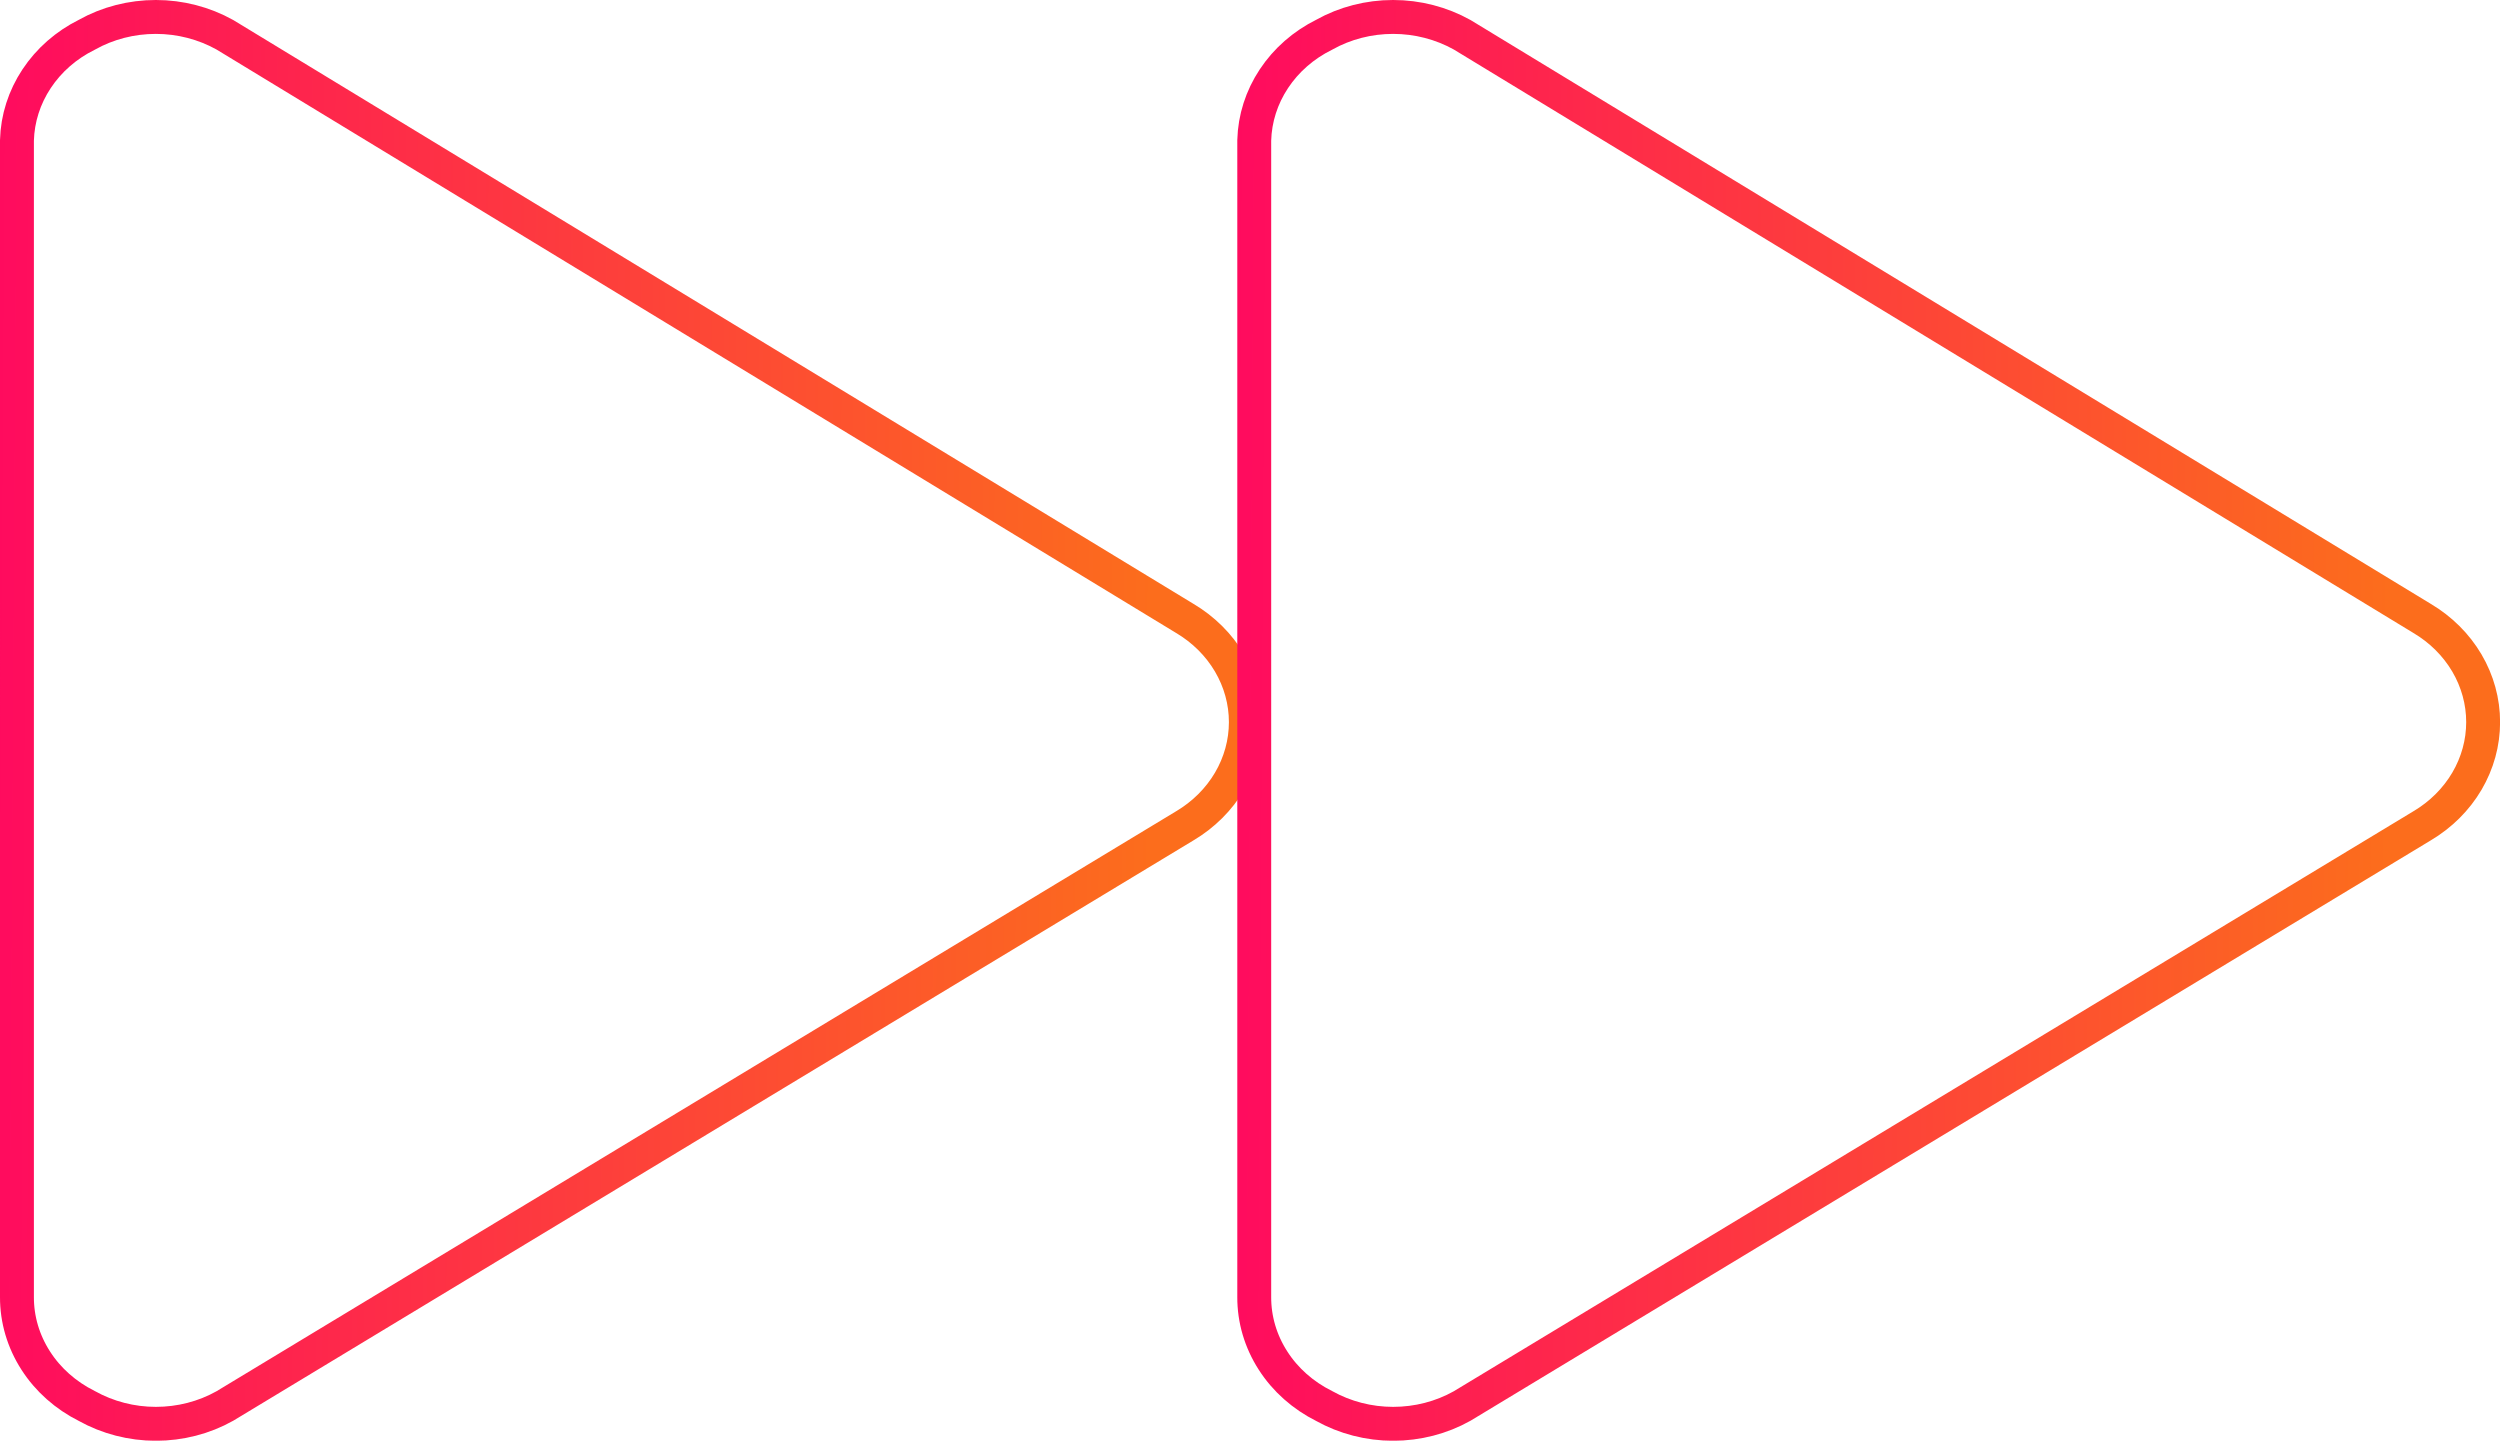
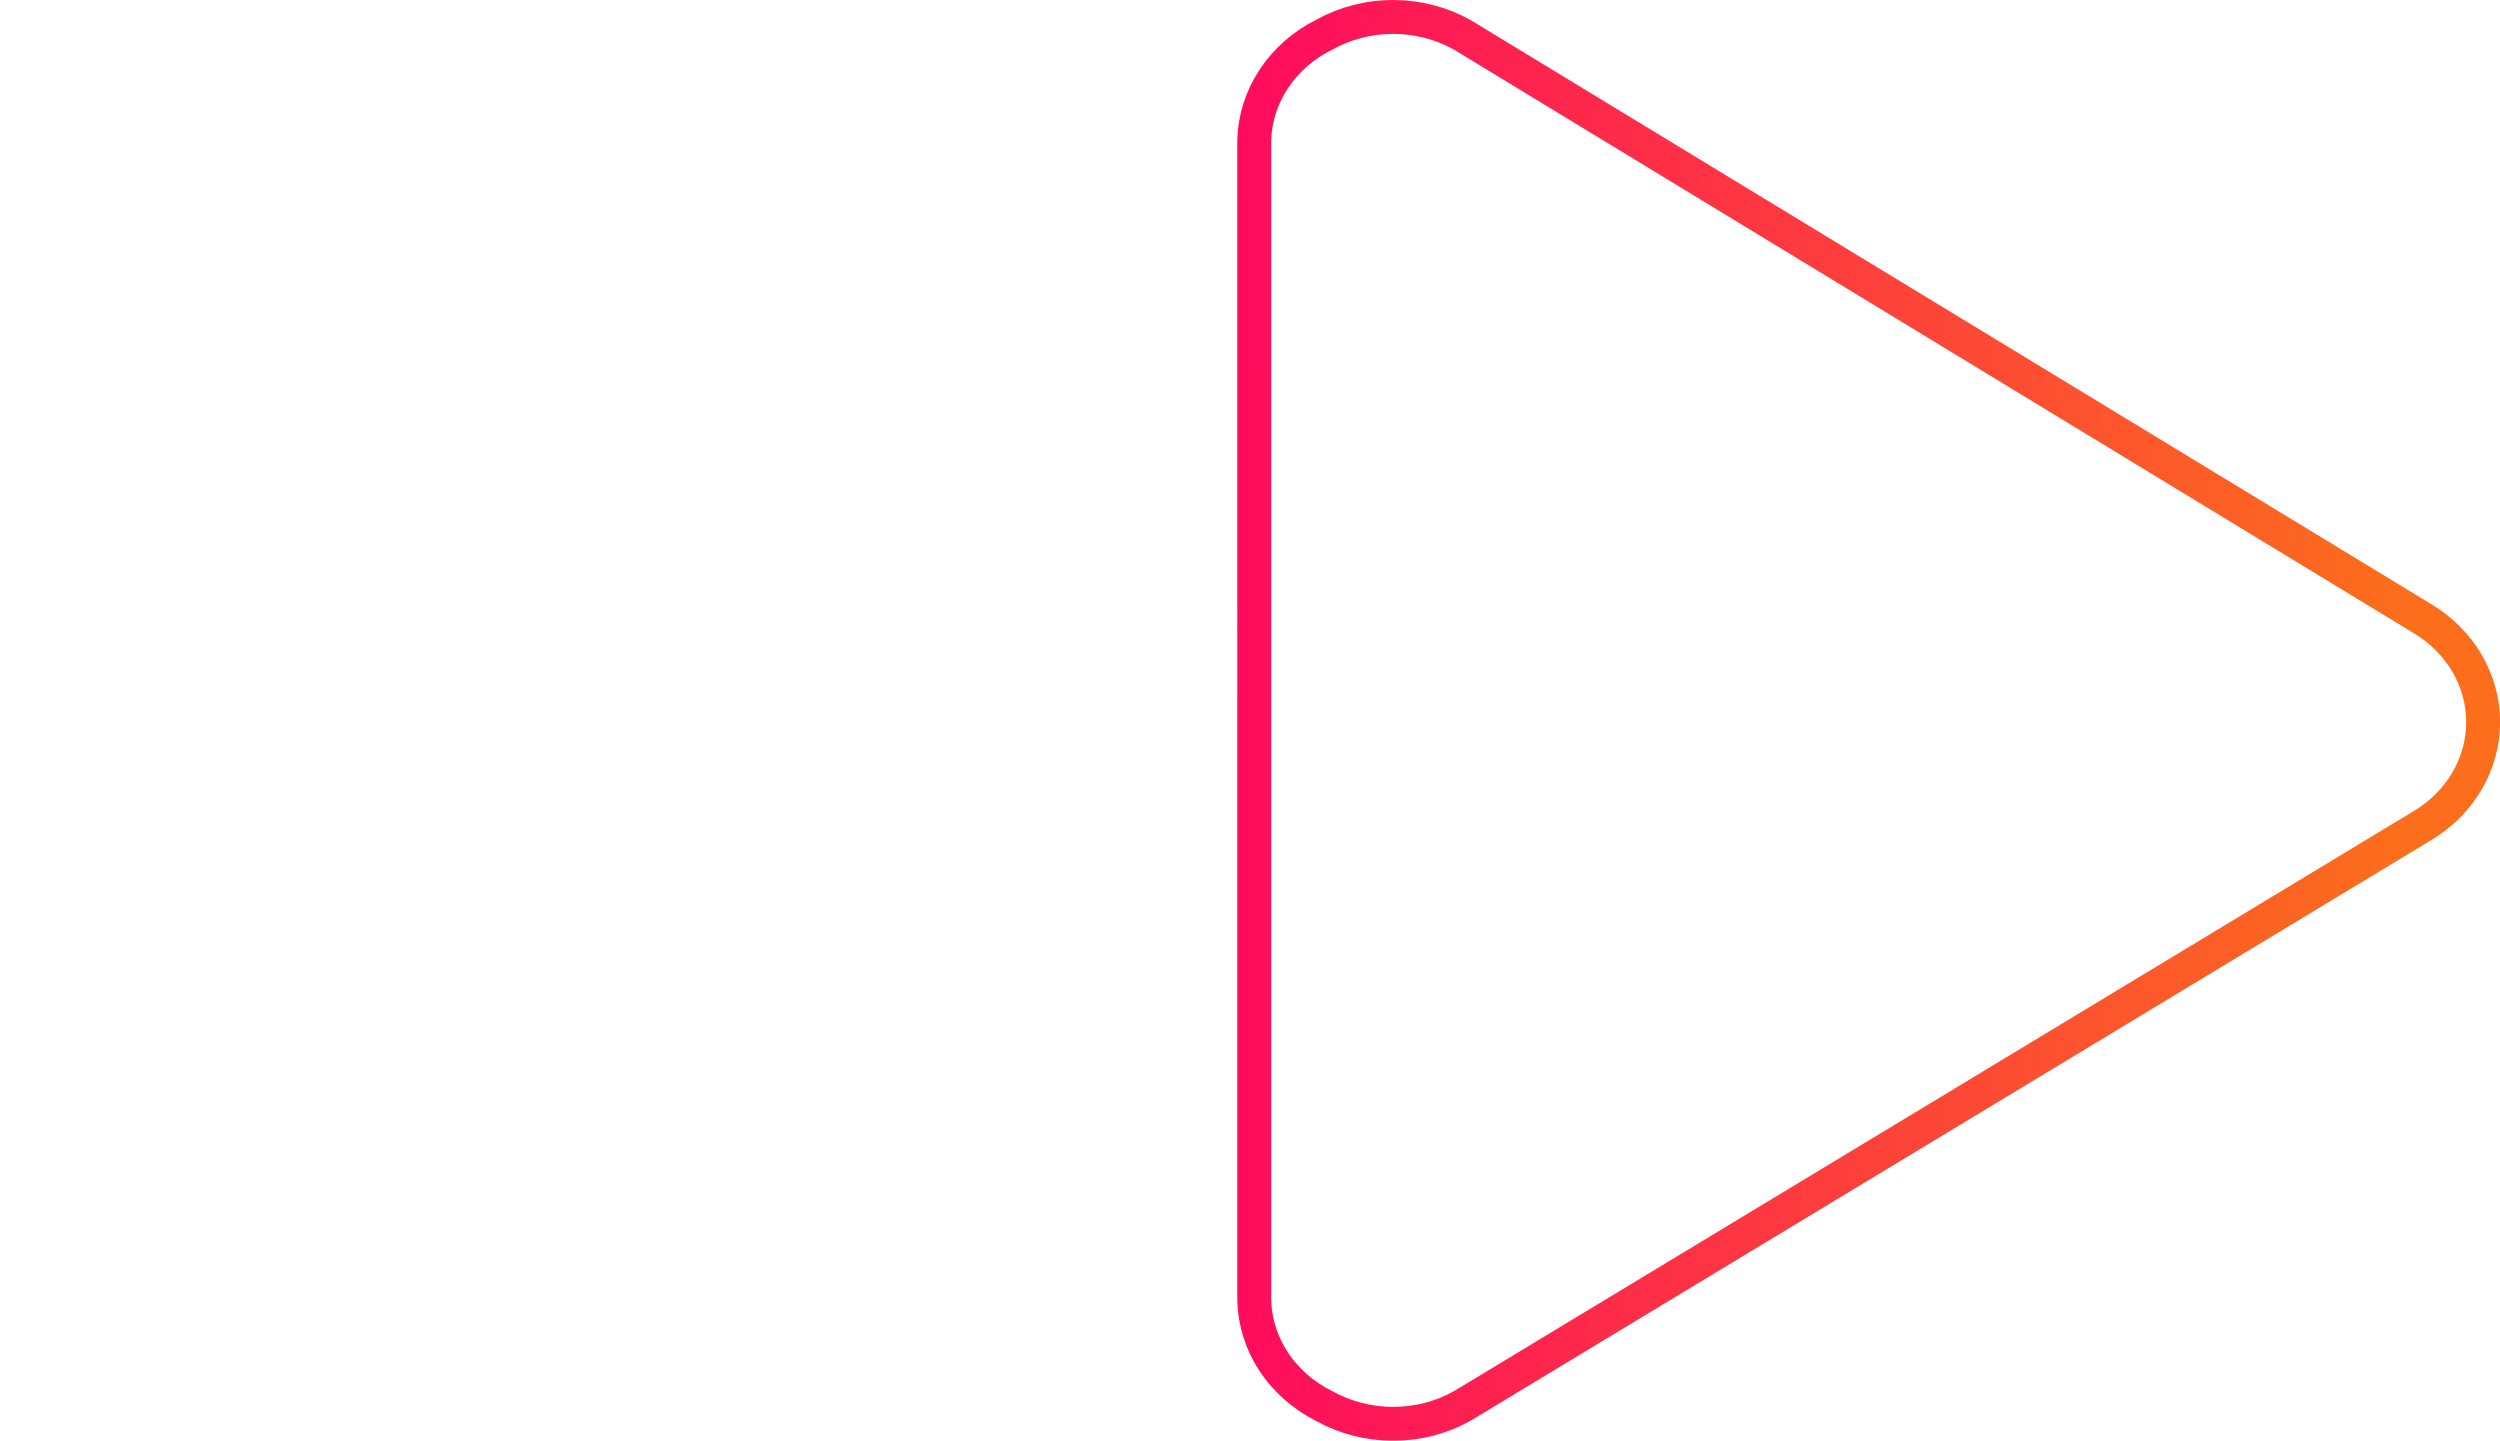
<svg xmlns="http://www.w3.org/2000/svg" xmlns:xlink="http://www.w3.org/1999/xlink" width="295" height="170" viewBox="0 0 295 170">
  <linearGradient id="a" gradientTransform="matrix(1 0 0 -1 0 169.89)" gradientUnits="userSpaceOnUse" x1="-15.9" x2="136" y1="85.1" y2="84.18">
    <stop offset="0" stop-color="#f06" />
    <stop offset="1" stop-color="#fc6d1c" />
  </linearGradient>
  <linearGradient id="b" x1="130.1" x2="282" xlink:href="#a" y1="85.1" y2="84.18" />
  <g fill="none" stroke-linecap="round" stroke-width="4">
-     <path d="m2 153.04c-.01 2.64.75 5.23 2.21 7.5 1.45 2.27 3.54 4.12 6.04 5.37 2.46 1.37 5.27 2.1 8.14 2.1s5.68-.72 8.14-2.1l113.27-68.46c2.21-1.31 4.03-3.12 5.29-5.26s1.92-4.54 1.92-6.98-.66-4.84-1.92-6.98-3.08-3.95-5.29-5.26l-113.27-68.87c-2.46-1.37-5.27-2.1-8.14-2.1s-5.68.72-8.14 2.1c-2.44 1.21-4.48 3-5.93 5.19s-2.25 4.69-2.32 7.26z" stroke="url(#a)" />
    <path d="m148 153.04c-.01 2.64.75 5.23 2.21 7.5 1.45 2.27 3.54 4.12 6.04 5.37 2.46 1.37 5.27 2.1 8.14 2.1s5.68-.72 8.14-2.1l113.27-68.46c2.21-1.31 4.03-3.12 5.29-5.26s1.92-4.54 1.92-6.98-.66-4.84-1.92-6.98-3.08-3.95-5.29-5.26l-113.27-68.87c-2.46-1.37-5.27-2.1-8.14-2.1s-5.68.72-8.14 2.1c-2.44 1.21-4.48 3-5.93 5.19s-2.25 4.69-2.32 7.26z" stroke="url(#b)" />
  </g>
</svg>